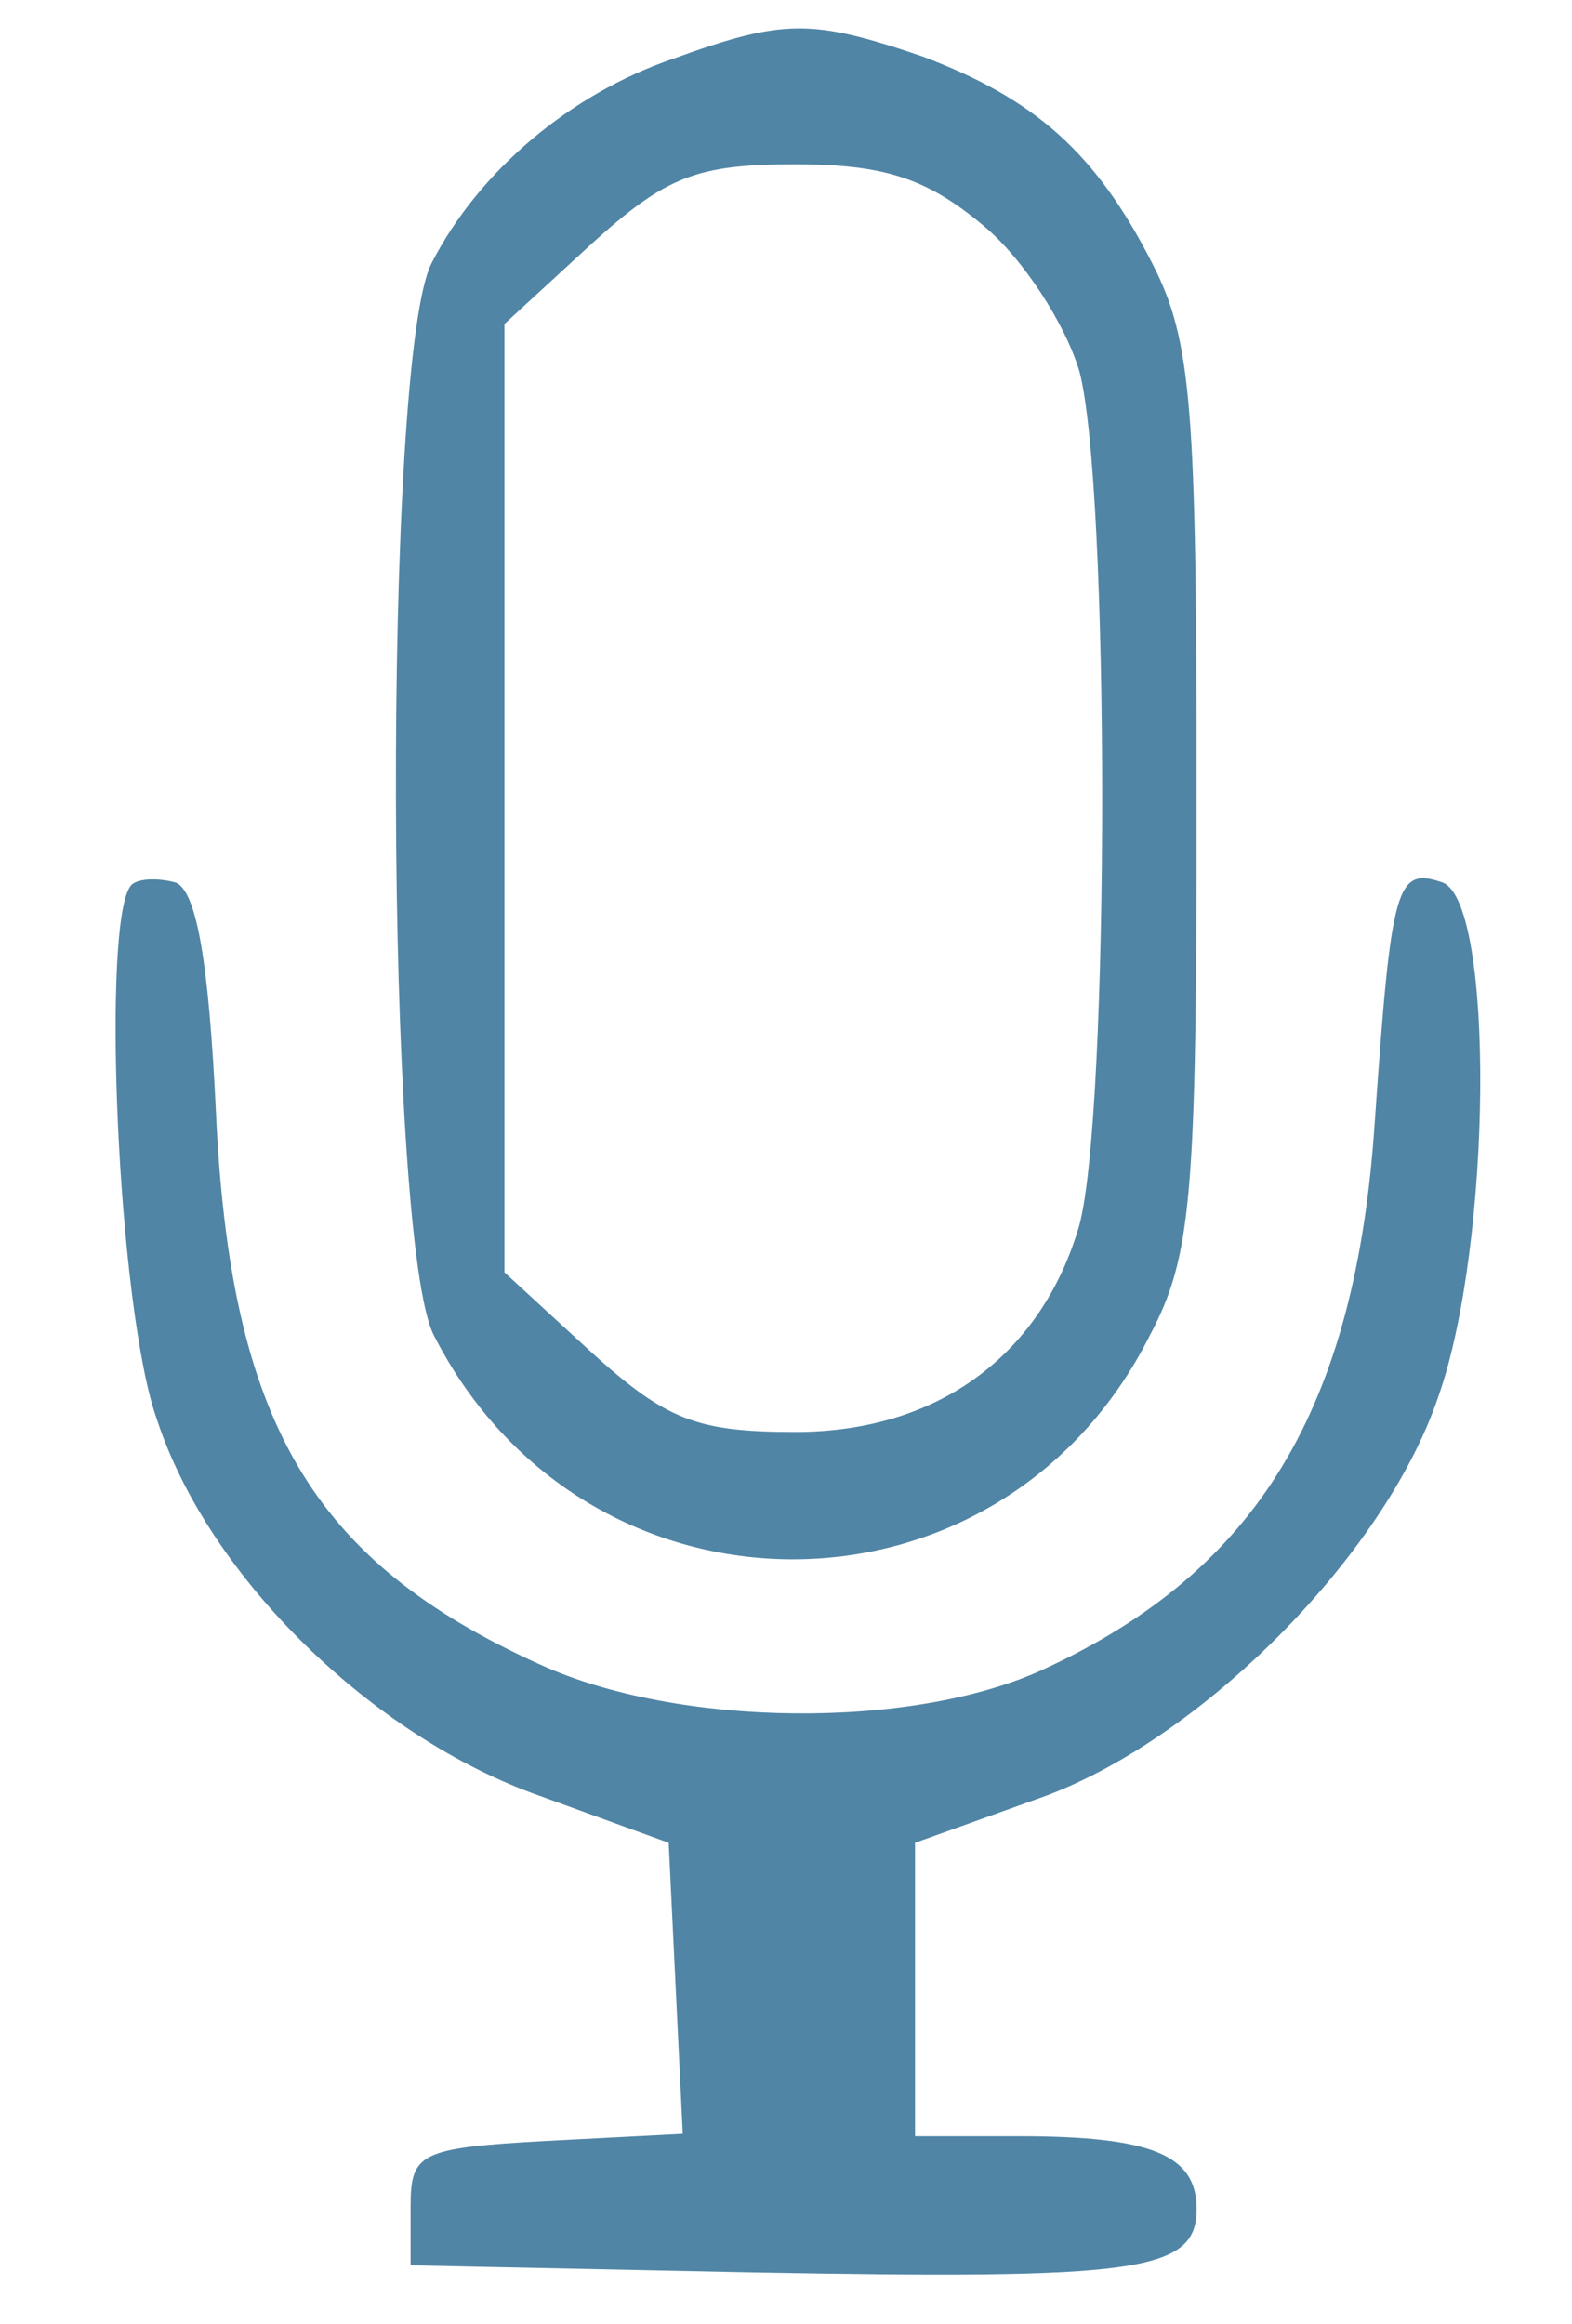
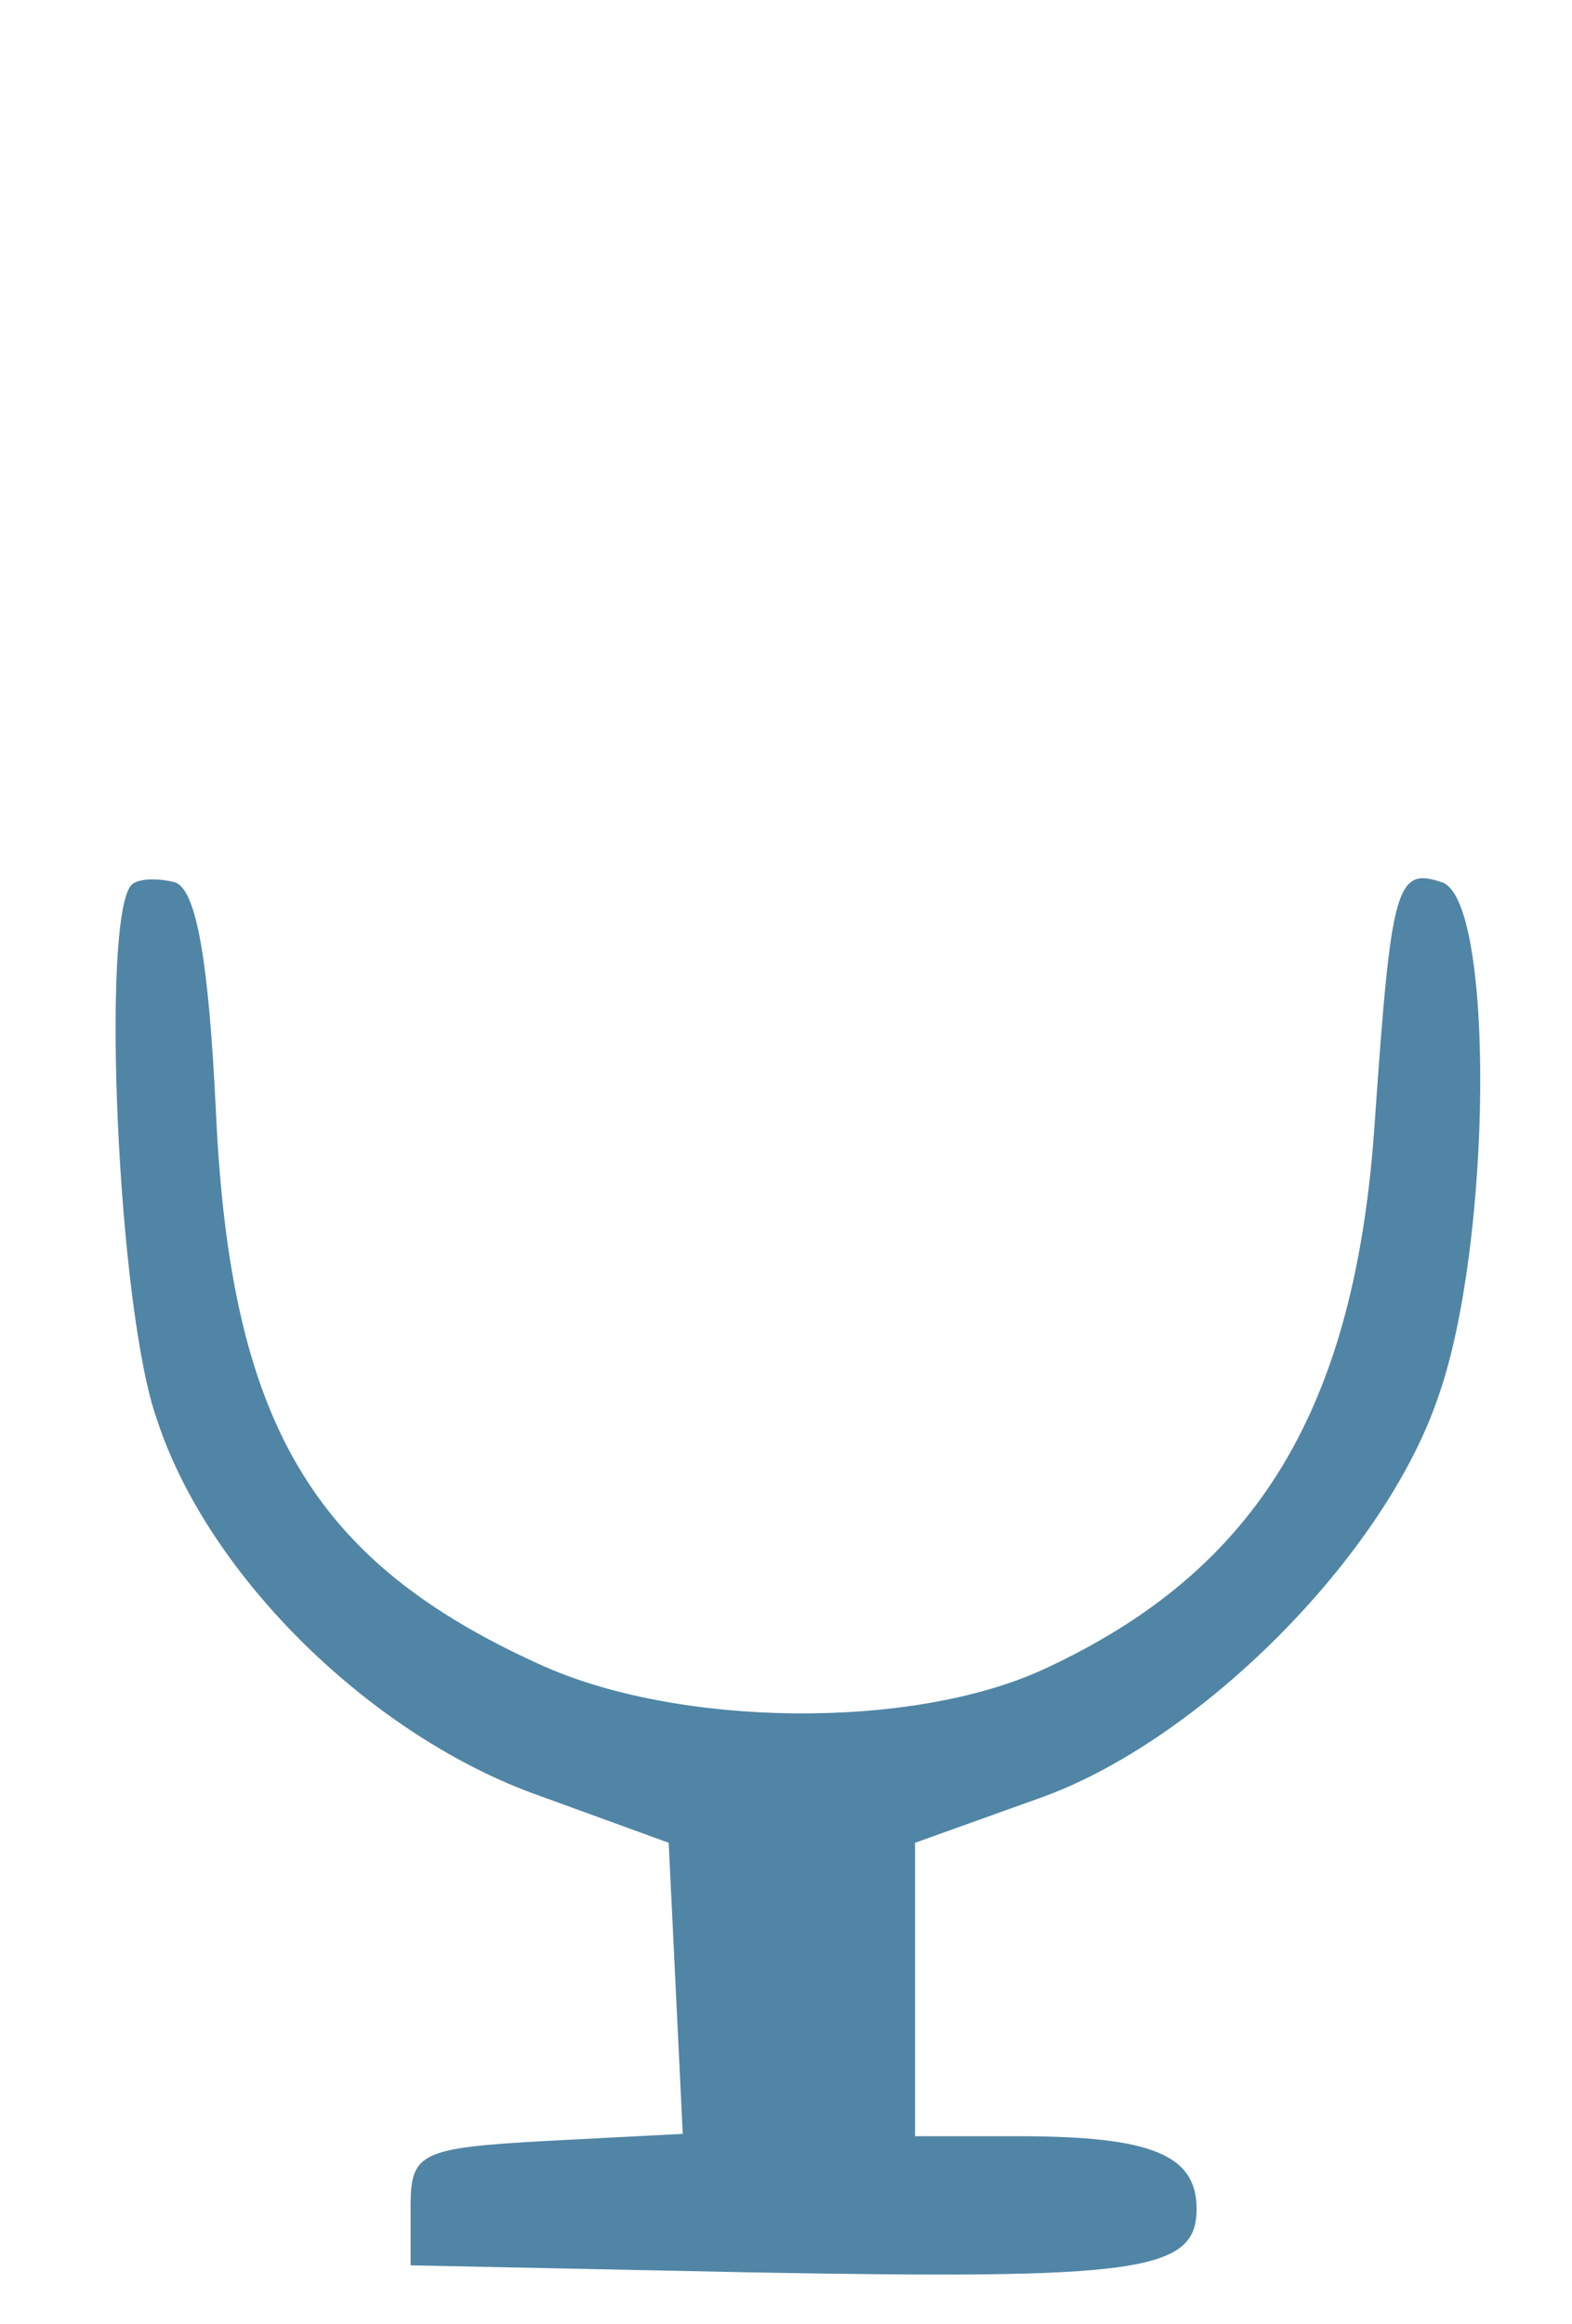
<svg xmlns="http://www.w3.org/2000/svg" version="1.0" width="67pt" height="99pt" viewBox="0 0 67 99" preserveAspectRatio="xMidYMid meet">
  <g transform="translate(0,99) scale(0.1,-0.1)" fill="#5085a5" stroke="none">
-     <path d="M287 965 c-44 -15 -83 -48 -103 -87 -21 -40 -20 -417 1 -457 65 -127 241 -127 305 0 18 34 20 59 20 229 0 167 -2 195 -19 228 -24 47 -50 70 -98 88 -47 16 -59 16 -106 -1z m132 -71 c17 -14 35 -42 41 -62 13 -48 13 -316 0 -364 -16 -55 -60 -88 -121 -88 -42 0 -55 5 -87 34 l-37 34 0 202 0 202 37 34 c32 29 45 34 87 34 38 0 56 -6 80 -26z" />
    <path d="M56 613 c-13 -14 -6 -181 11 -228 22 -67 92 -135 163 -160 l55 -20 3 -62 3 -62 -58 -3 c-54 -3 -58 -5 -58 -28 l0 -25 145 -3 c165 -3 190 0 190 27 0 23 -19 31 -76 31 l-44 0 0 63 0 62 53 19 c68 24 147 103 170 171 23 65 24 210 2 219 -20 7 -22 -1 -29 -101 -8 -123 -50 -192 -141 -234 -56 -26 -156 -25 -215 2 -97 44 -132 103 -138 236 -3 62 -8 93 -17 97 -7 2 -16 2 -19 -1z" />
  </g>
</svg>